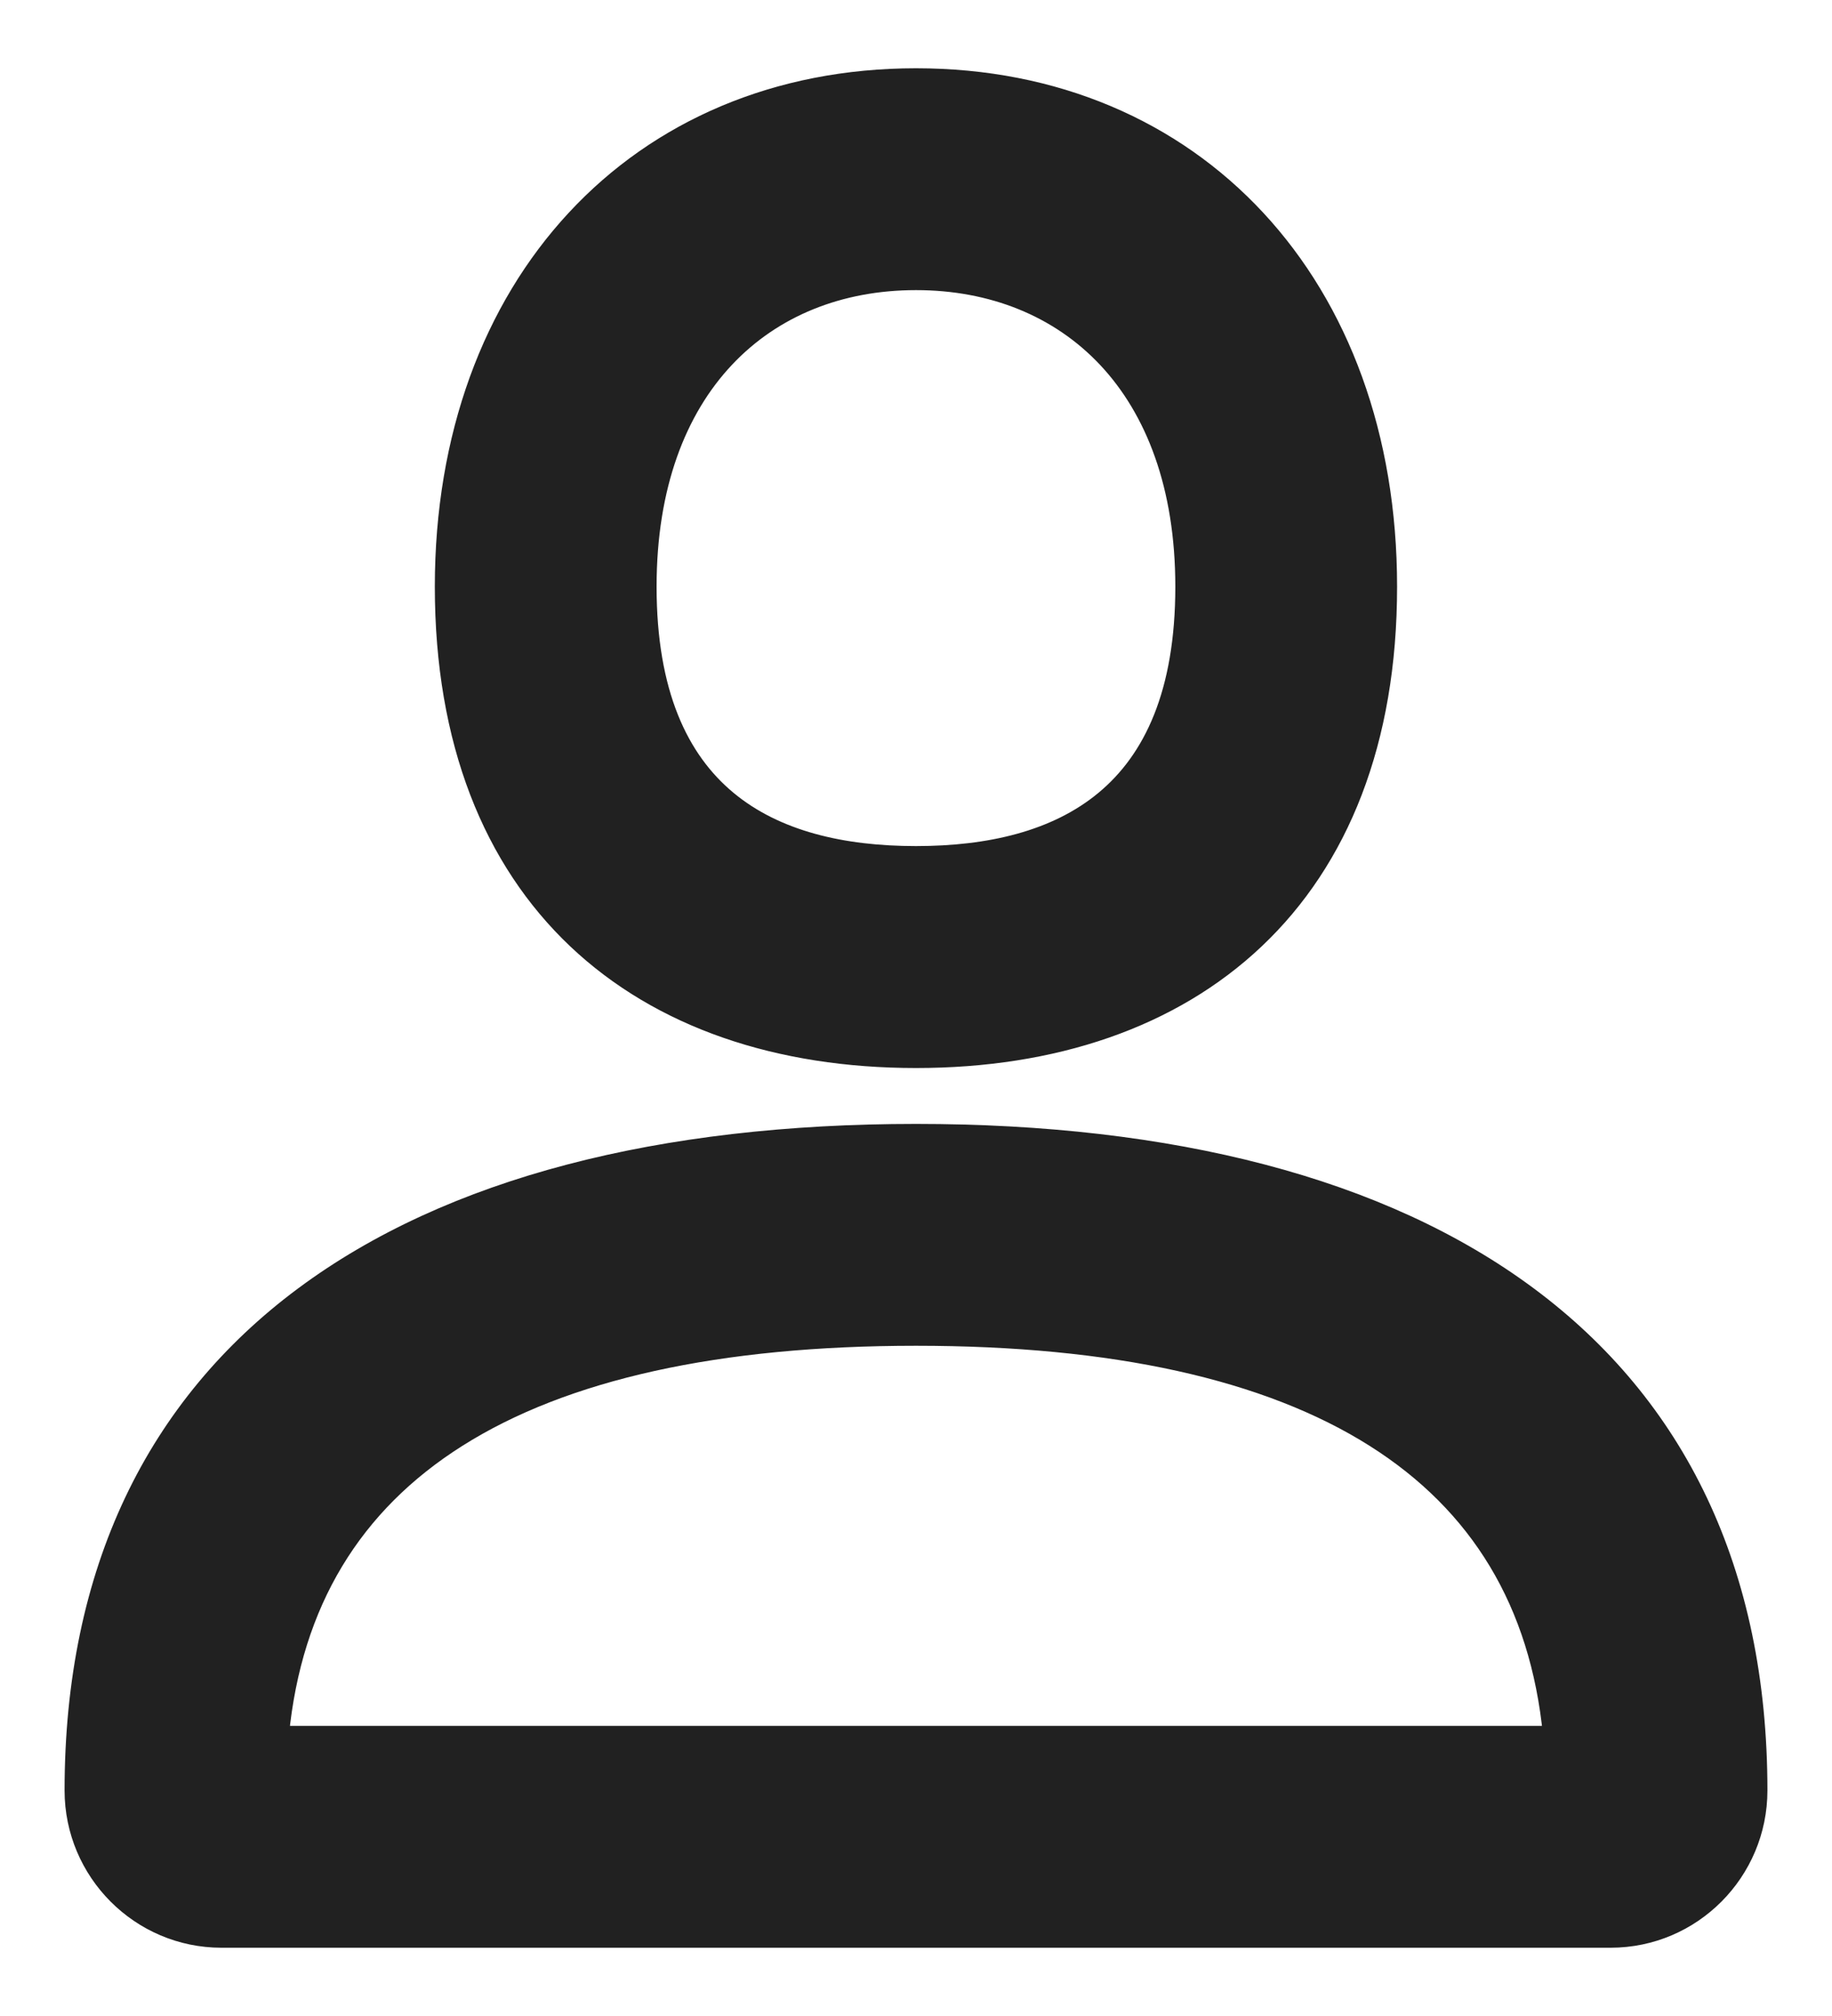
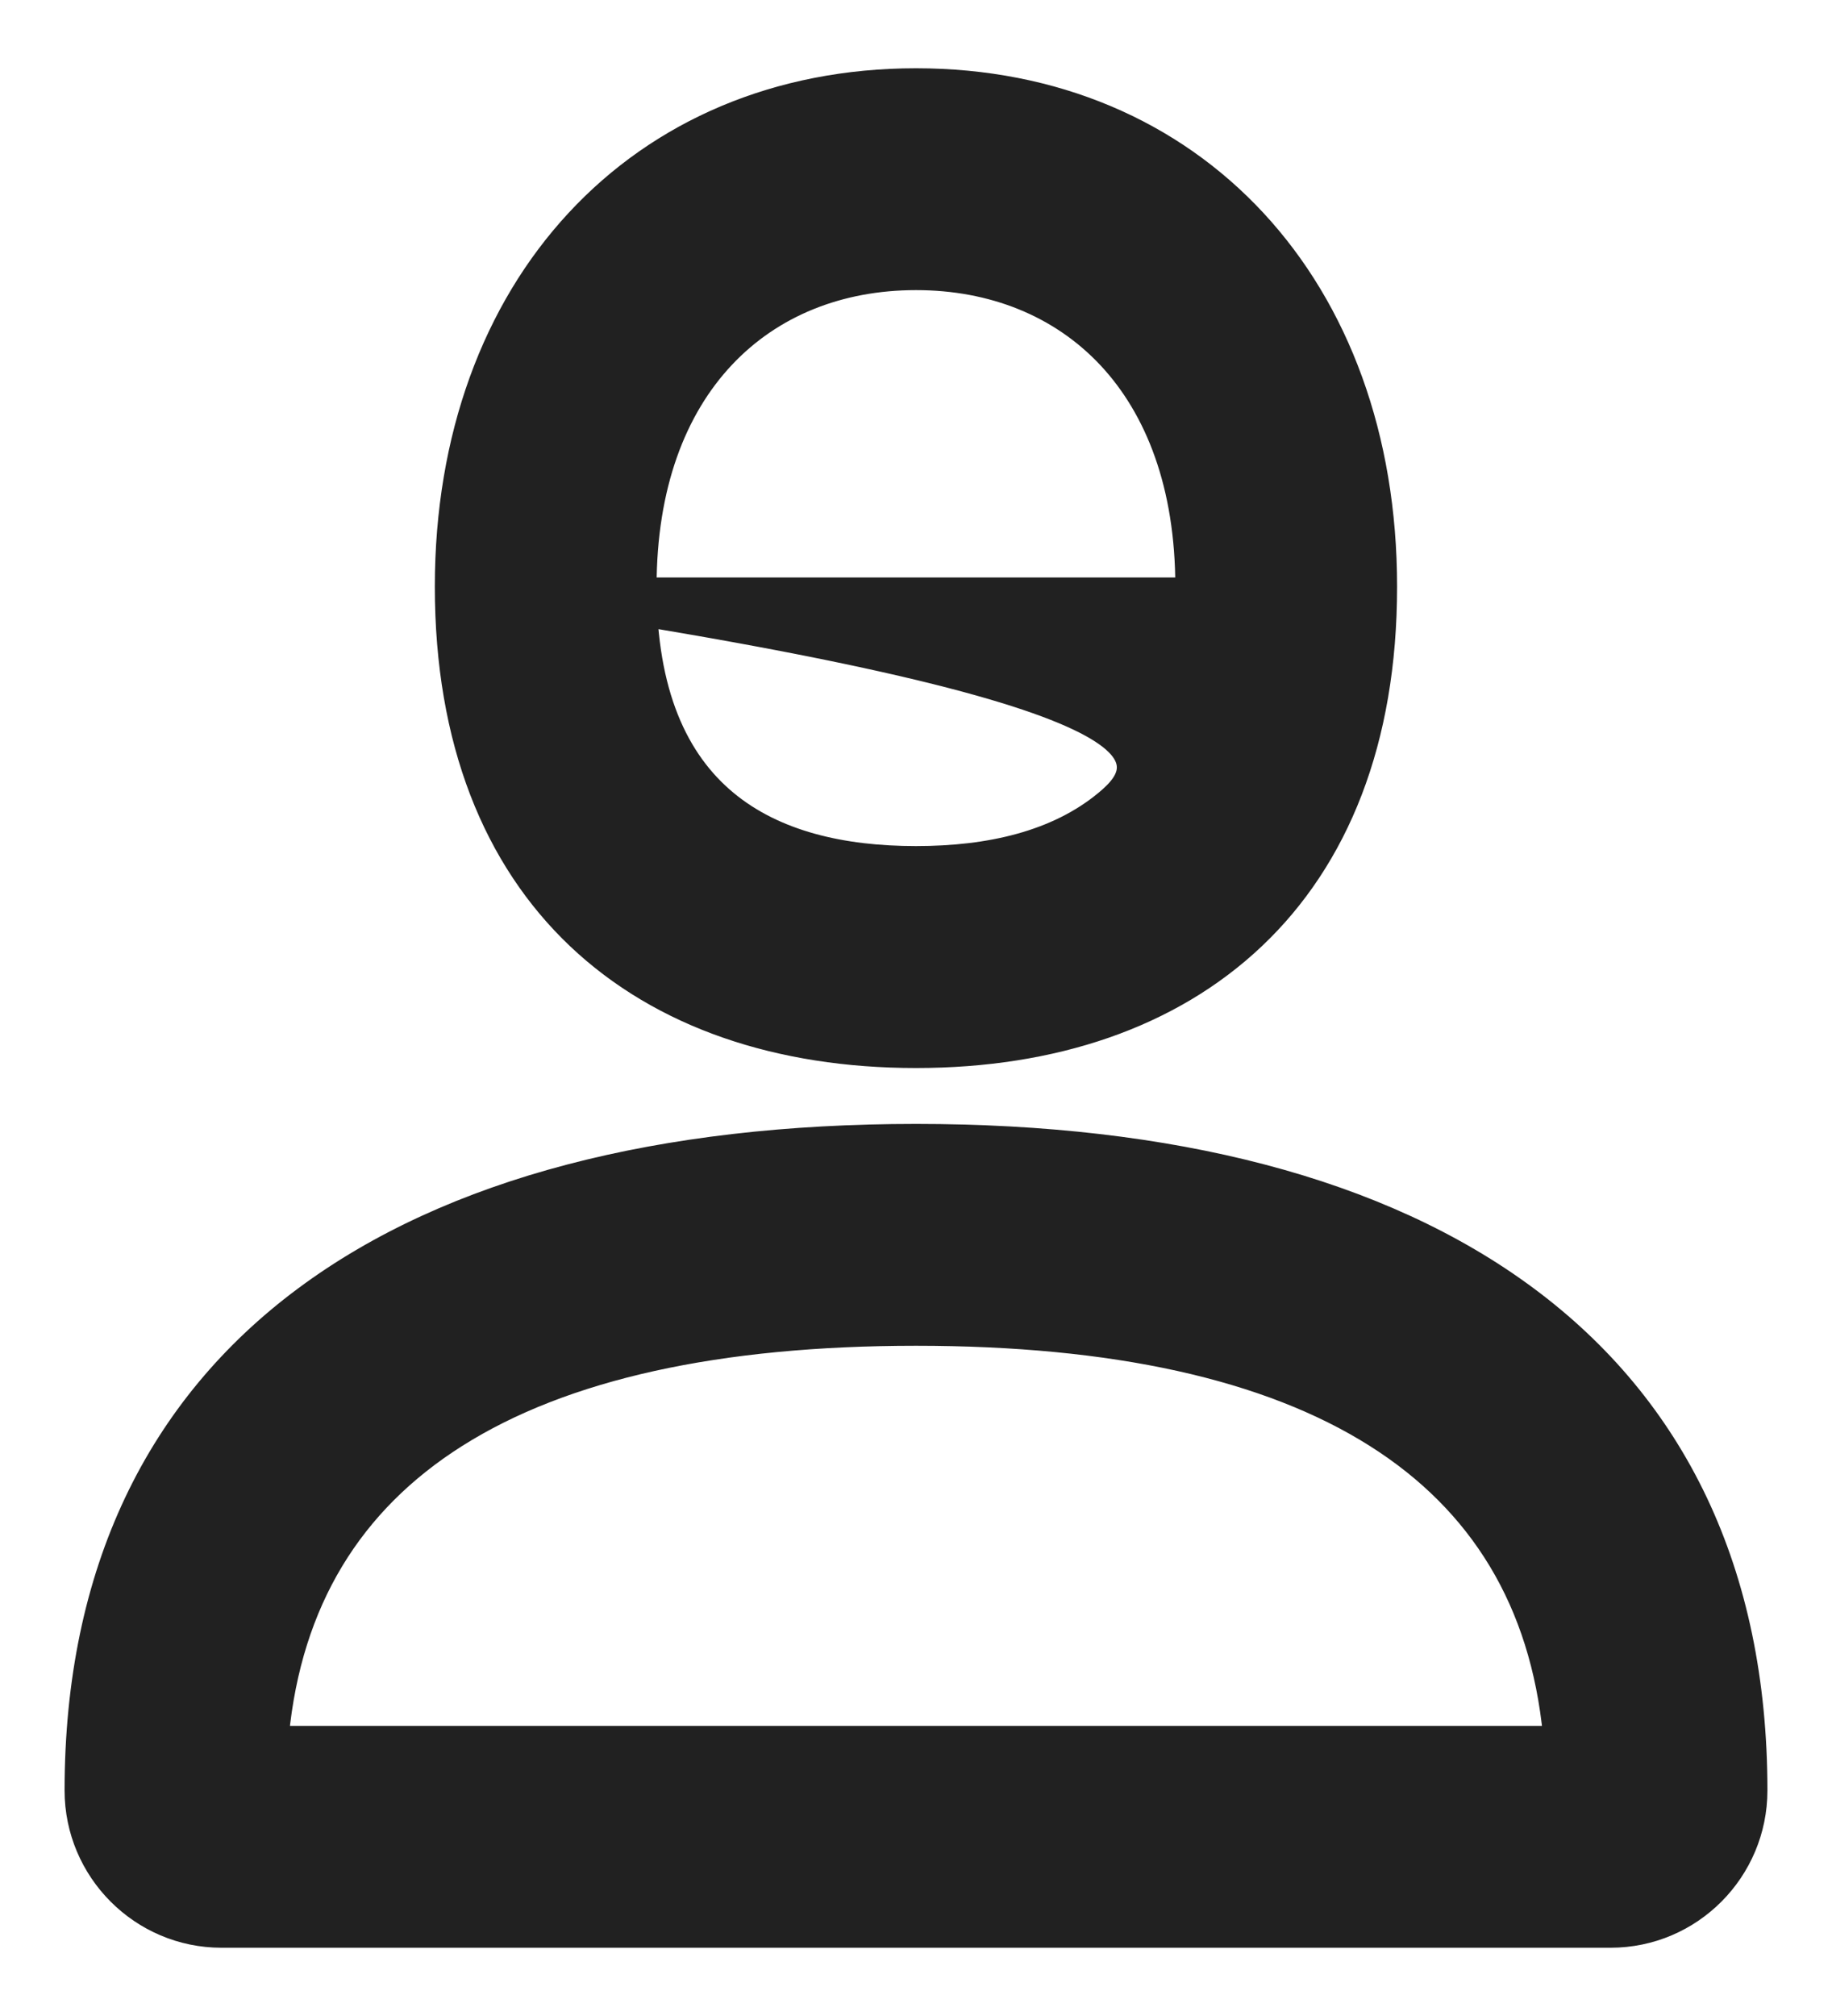
<svg xmlns="http://www.w3.org/2000/svg" width="20" height="22" viewBox="0 0 20 22" fill="none">
  <g id="Group">
-     <path id="Vector" d="M2.417 21.155H17.583C18.475 21.155 19.195 20.427 19.195 19.539C19.195 17.136 18.295 15.336 16.686 14.141C15.082 12.948 12.784 12.365 10 12.365C7.216 12.365 4.918 12.948 3.313 14.141C1.705 15.336 0.805 17.136 0.805 19.539C0.805 20.429 1.529 21.155 2.417 21.155ZM3.054 18.934C3.195 17.485 3.856 16.413 4.992 15.695C6.161 14.955 7.843 14.586 10 14.586C12.157 14.586 13.838 14.955 15.008 15.695C16.144 16.413 16.804 17.485 16.945 18.934H3.054ZM4.847 6.402C4.847 8.095 5.377 9.386 6.293 10.254C7.209 11.121 8.499 11.555 10 11.555C11.5 11.555 12.79 11.121 13.706 10.254C14.623 9.386 15.152 8.095 15.152 6.402C15.152 4.76 14.628 3.37 13.718 2.39C12.807 1.409 11.517 0.845 10 0.845C8.483 0.845 7.192 1.409 6.282 2.39C5.372 3.37 4.847 4.76 4.847 6.402ZM12.931 6.402C12.931 7.563 12.585 8.289 12.058 8.727C11.528 9.168 10.797 9.333 10 9.333C9.203 9.333 8.472 9.168 7.942 8.727C7.415 8.289 7.068 7.563 7.068 6.402C7.068 5.303 7.393 4.471 7.917 3.914C8.44 3.357 9.17 3.066 10 3.066C10.829 3.066 11.559 3.357 12.083 3.914C12.606 4.471 12.931 5.303 12.931 6.402Z" fill="#212121" stroke="#212121" stroke-width="0.2" />
+     <path id="Vector" d="M2.417 21.155H17.583C18.475 21.155 19.195 20.427 19.195 19.539C19.195 17.136 18.295 15.336 16.686 14.141C15.082 12.948 12.784 12.365 10 12.365C7.216 12.365 4.918 12.948 3.313 14.141C1.705 15.336 0.805 17.136 0.805 19.539C0.805 20.429 1.529 21.155 2.417 21.155ZM3.054 18.934C3.195 17.485 3.856 16.413 4.992 15.695C6.161 14.955 7.843 14.586 10 14.586C12.157 14.586 13.838 14.955 15.008 15.695C16.144 16.413 16.804 17.485 16.945 18.934H3.054ZM4.847 6.402C4.847 8.095 5.377 9.386 6.293 10.254C7.209 11.121 8.499 11.555 10 11.555C11.5 11.555 12.79 11.121 13.706 10.254C14.623 9.386 15.152 8.095 15.152 6.402C15.152 4.76 14.628 3.37 13.718 2.39C12.807 1.409 11.517 0.845 10 0.845C8.483 0.845 7.192 1.409 6.282 2.39C5.372 3.37 4.847 4.76 4.847 6.402ZC12.931 7.563 12.585 8.289 12.058 8.727C11.528 9.168 10.797 9.333 10 9.333C9.203 9.333 8.472 9.168 7.942 8.727C7.415 8.289 7.068 7.563 7.068 6.402C7.068 5.303 7.393 4.471 7.917 3.914C8.44 3.357 9.17 3.066 10 3.066C10.829 3.066 11.559 3.357 12.083 3.914C12.606 4.471 12.931 5.303 12.931 6.402Z" fill="#212121" stroke="#212121" stroke-width="0.2" />
  </g>
</svg>